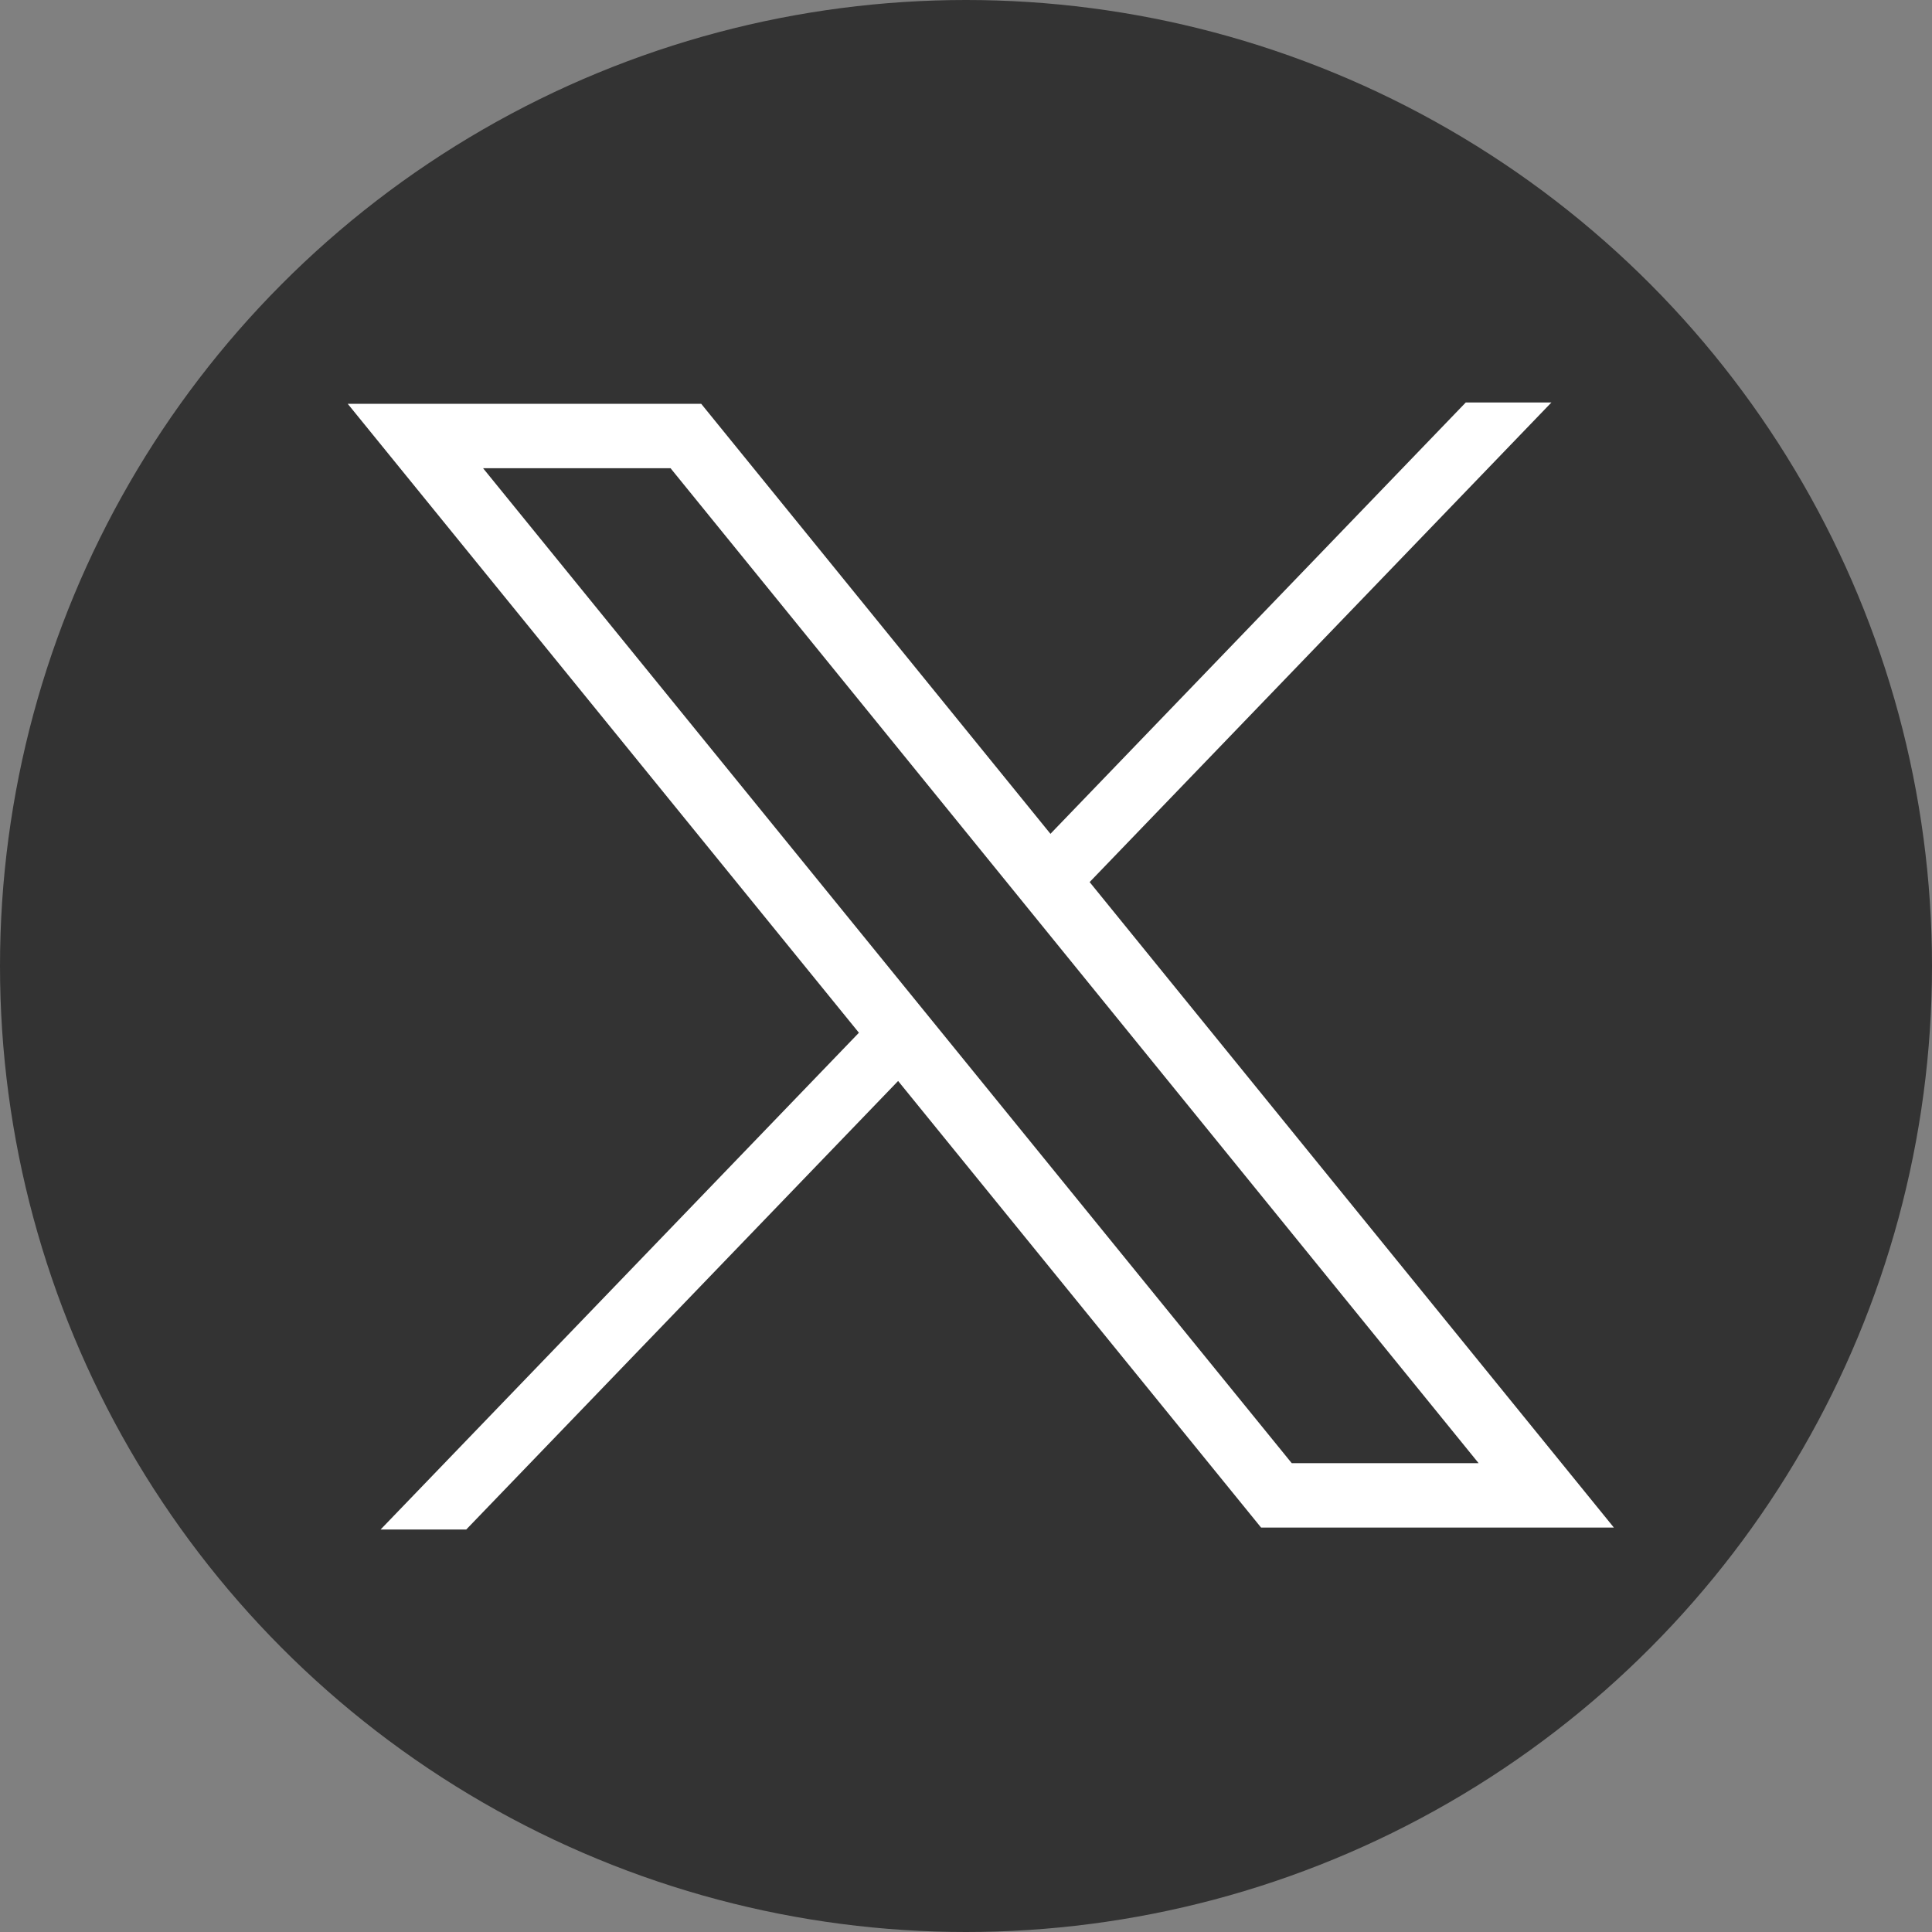
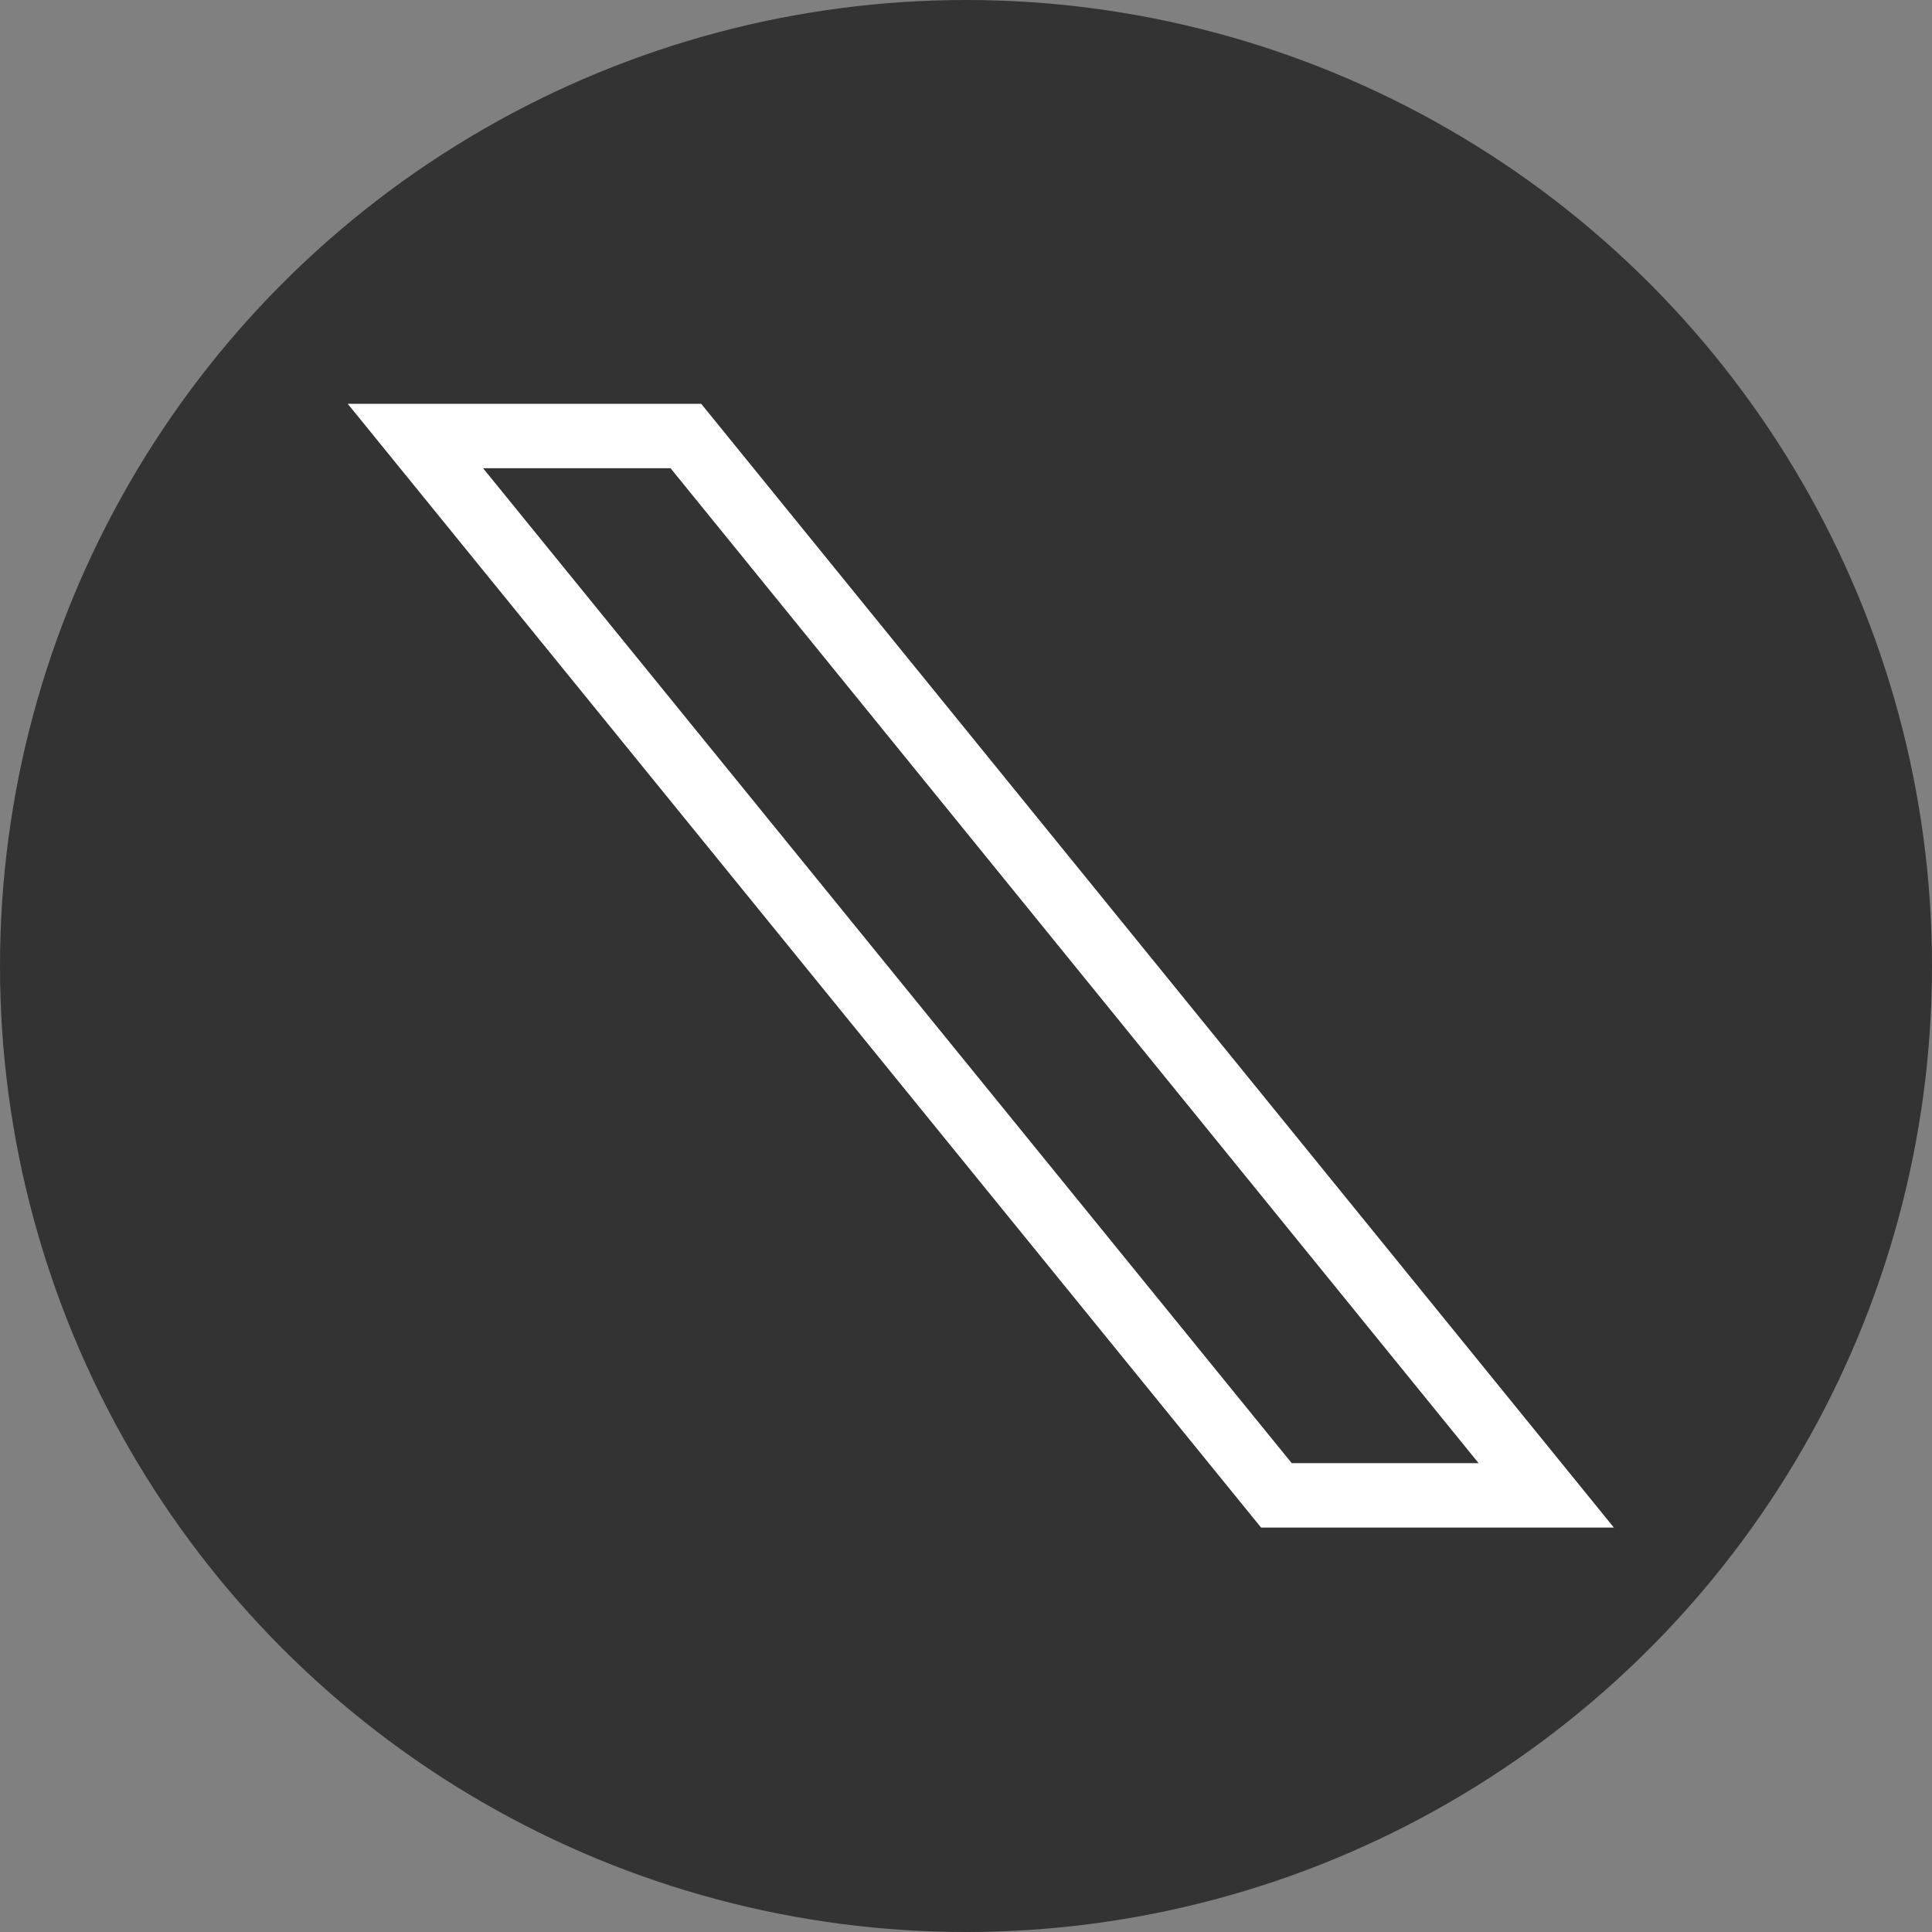
<svg xmlns="http://www.w3.org/2000/svg" id="X" viewBox="0 0 30 30">
  <rect x="0" y="0" width="30" height="30" fill="#808080" stroke="none" />
  <defs>
    <style>
      .cls-1 {
        stroke: #fff;
        stroke-miterlimit: 10;
      }

      .cls-1, .cls-2 {
        fill: #333;
      }

      .cls-2, .cls-3 {
        stroke-width: 0px;
      }

      .cls-3 {
        fill: #fff;
      }
    </style>
  </defs>
  <circle class="cls-2" cx="15" cy="15" r="15" />
  <g>
-     <polygon class="cls-3" points="7.24 23.75 5.91 23.75 22.76 6.25 24.09 6.25 7.24 23.75" />
    <polygon class="cls-1" points="24.01 23.22 19.82 23.22 6.45 6.77 10.65 6.77 24.01 23.22" />
  </g>
</svg>